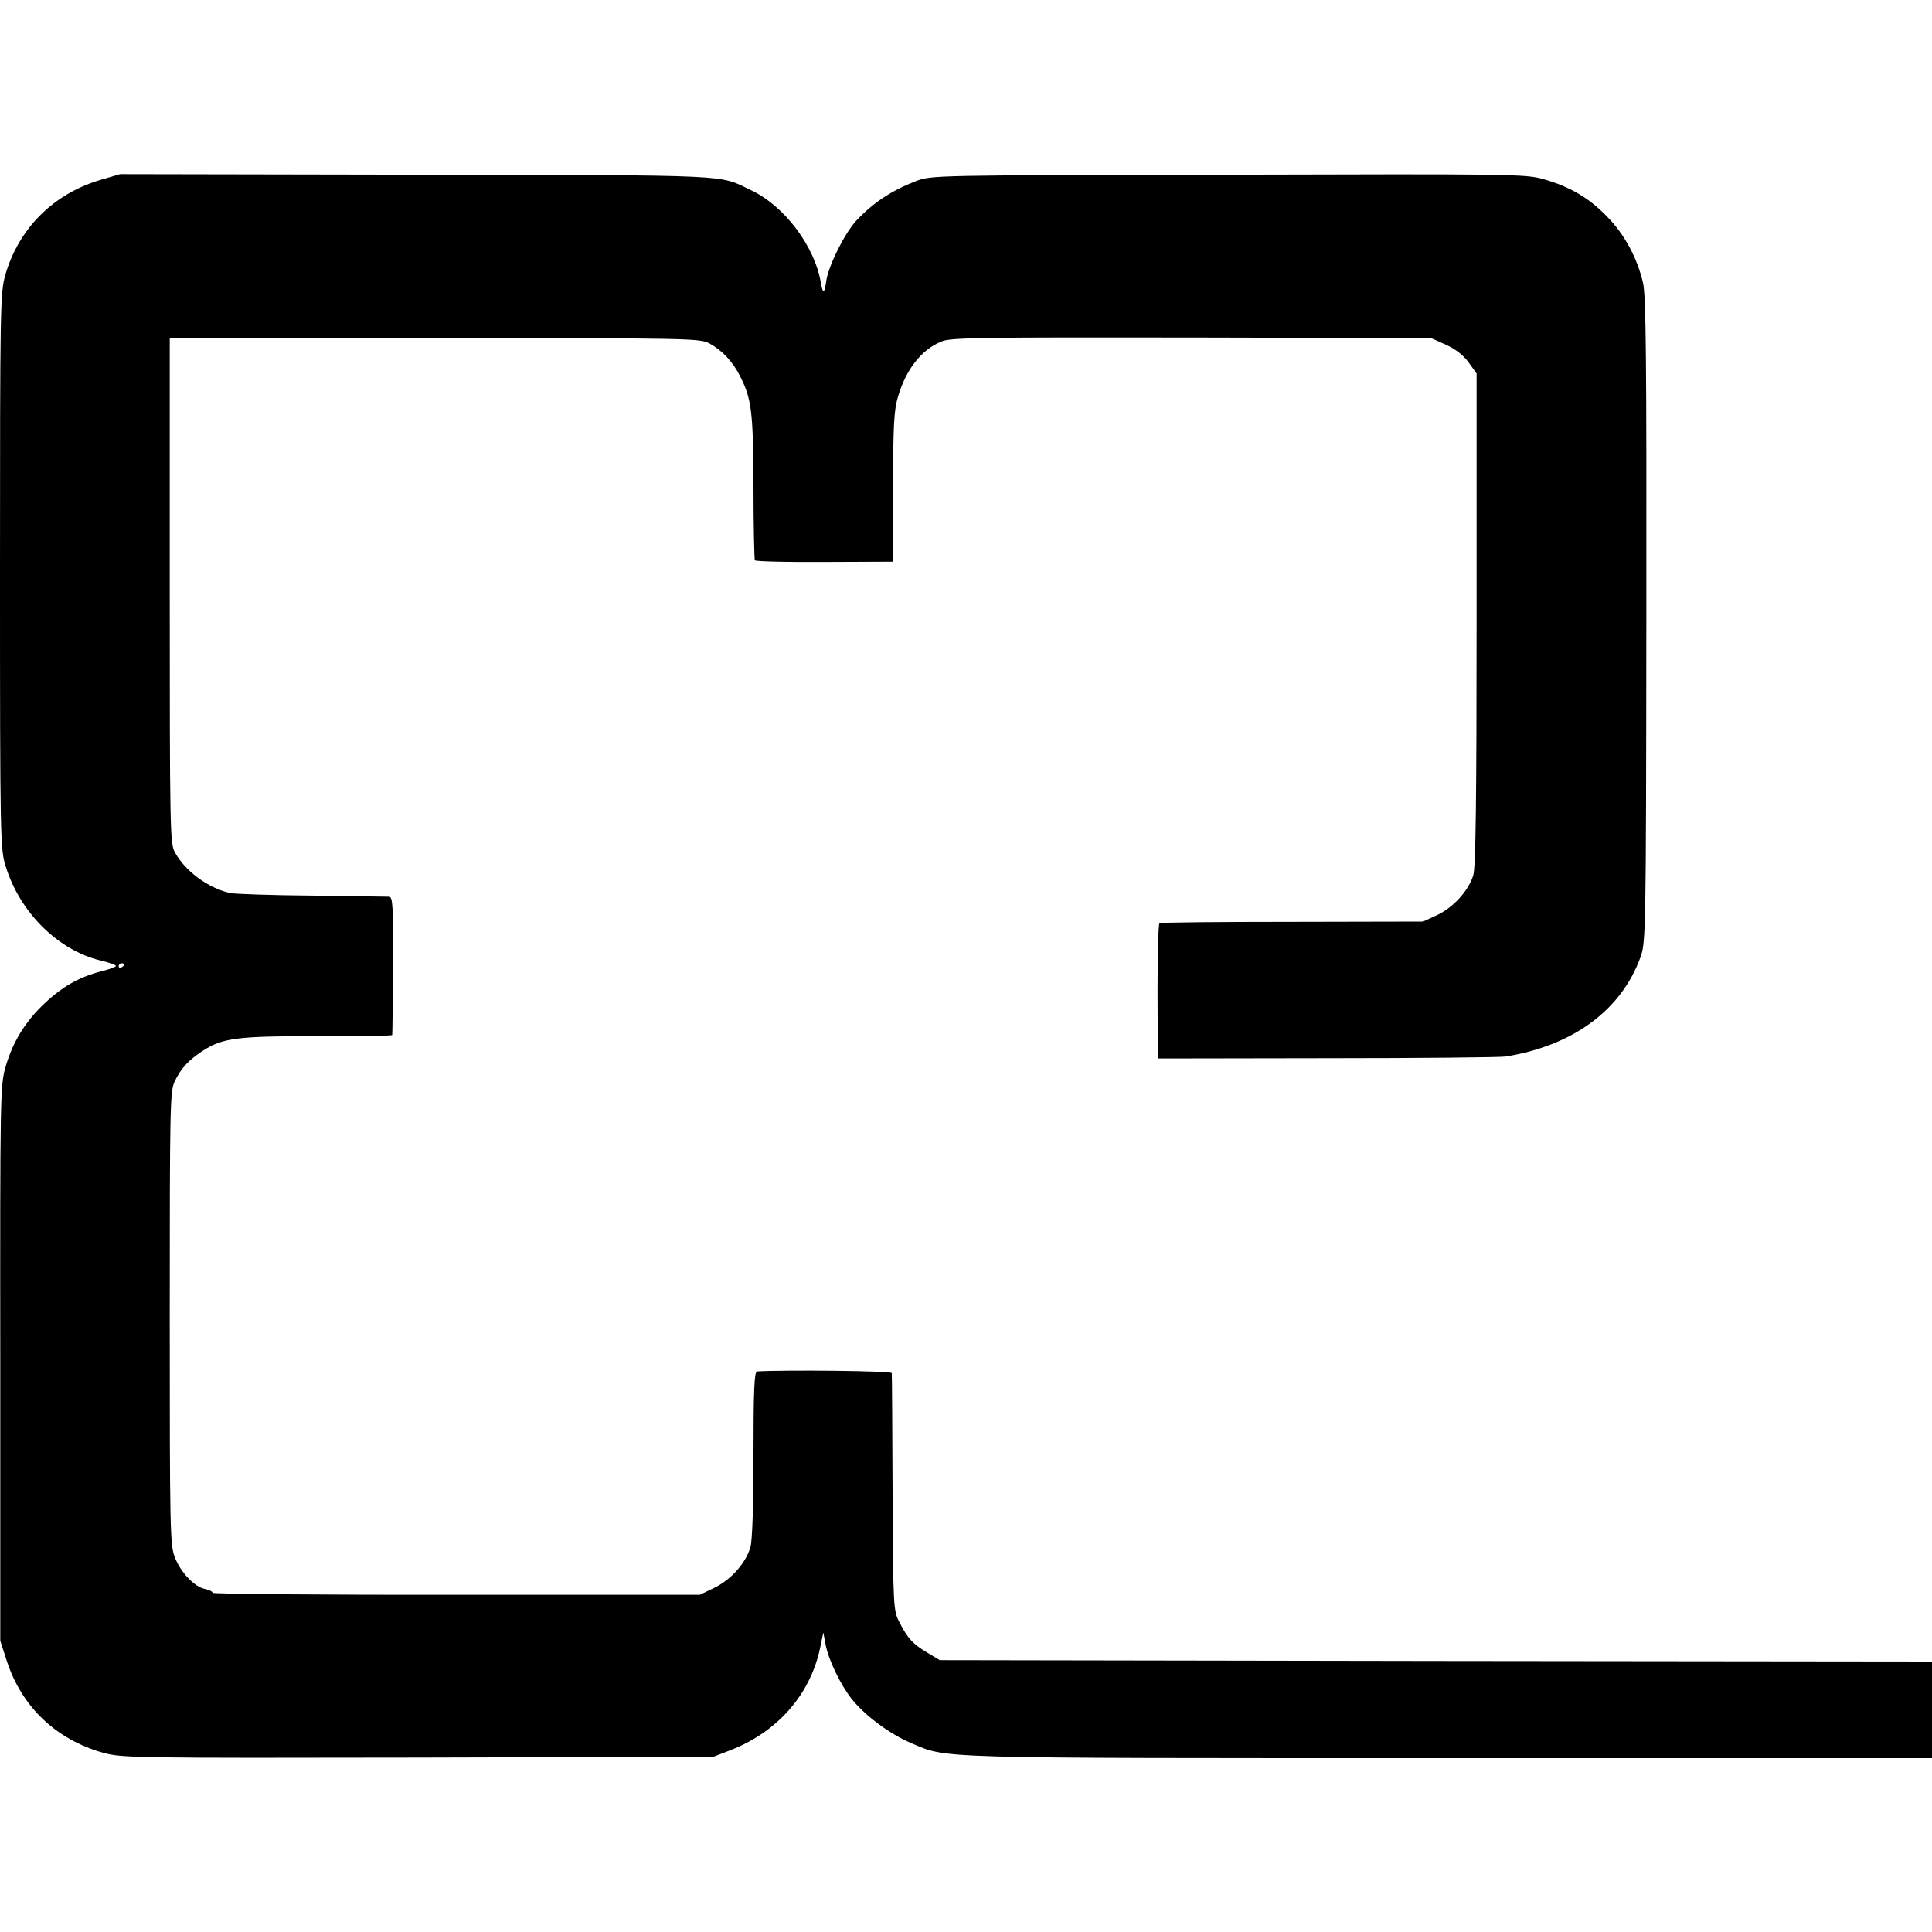
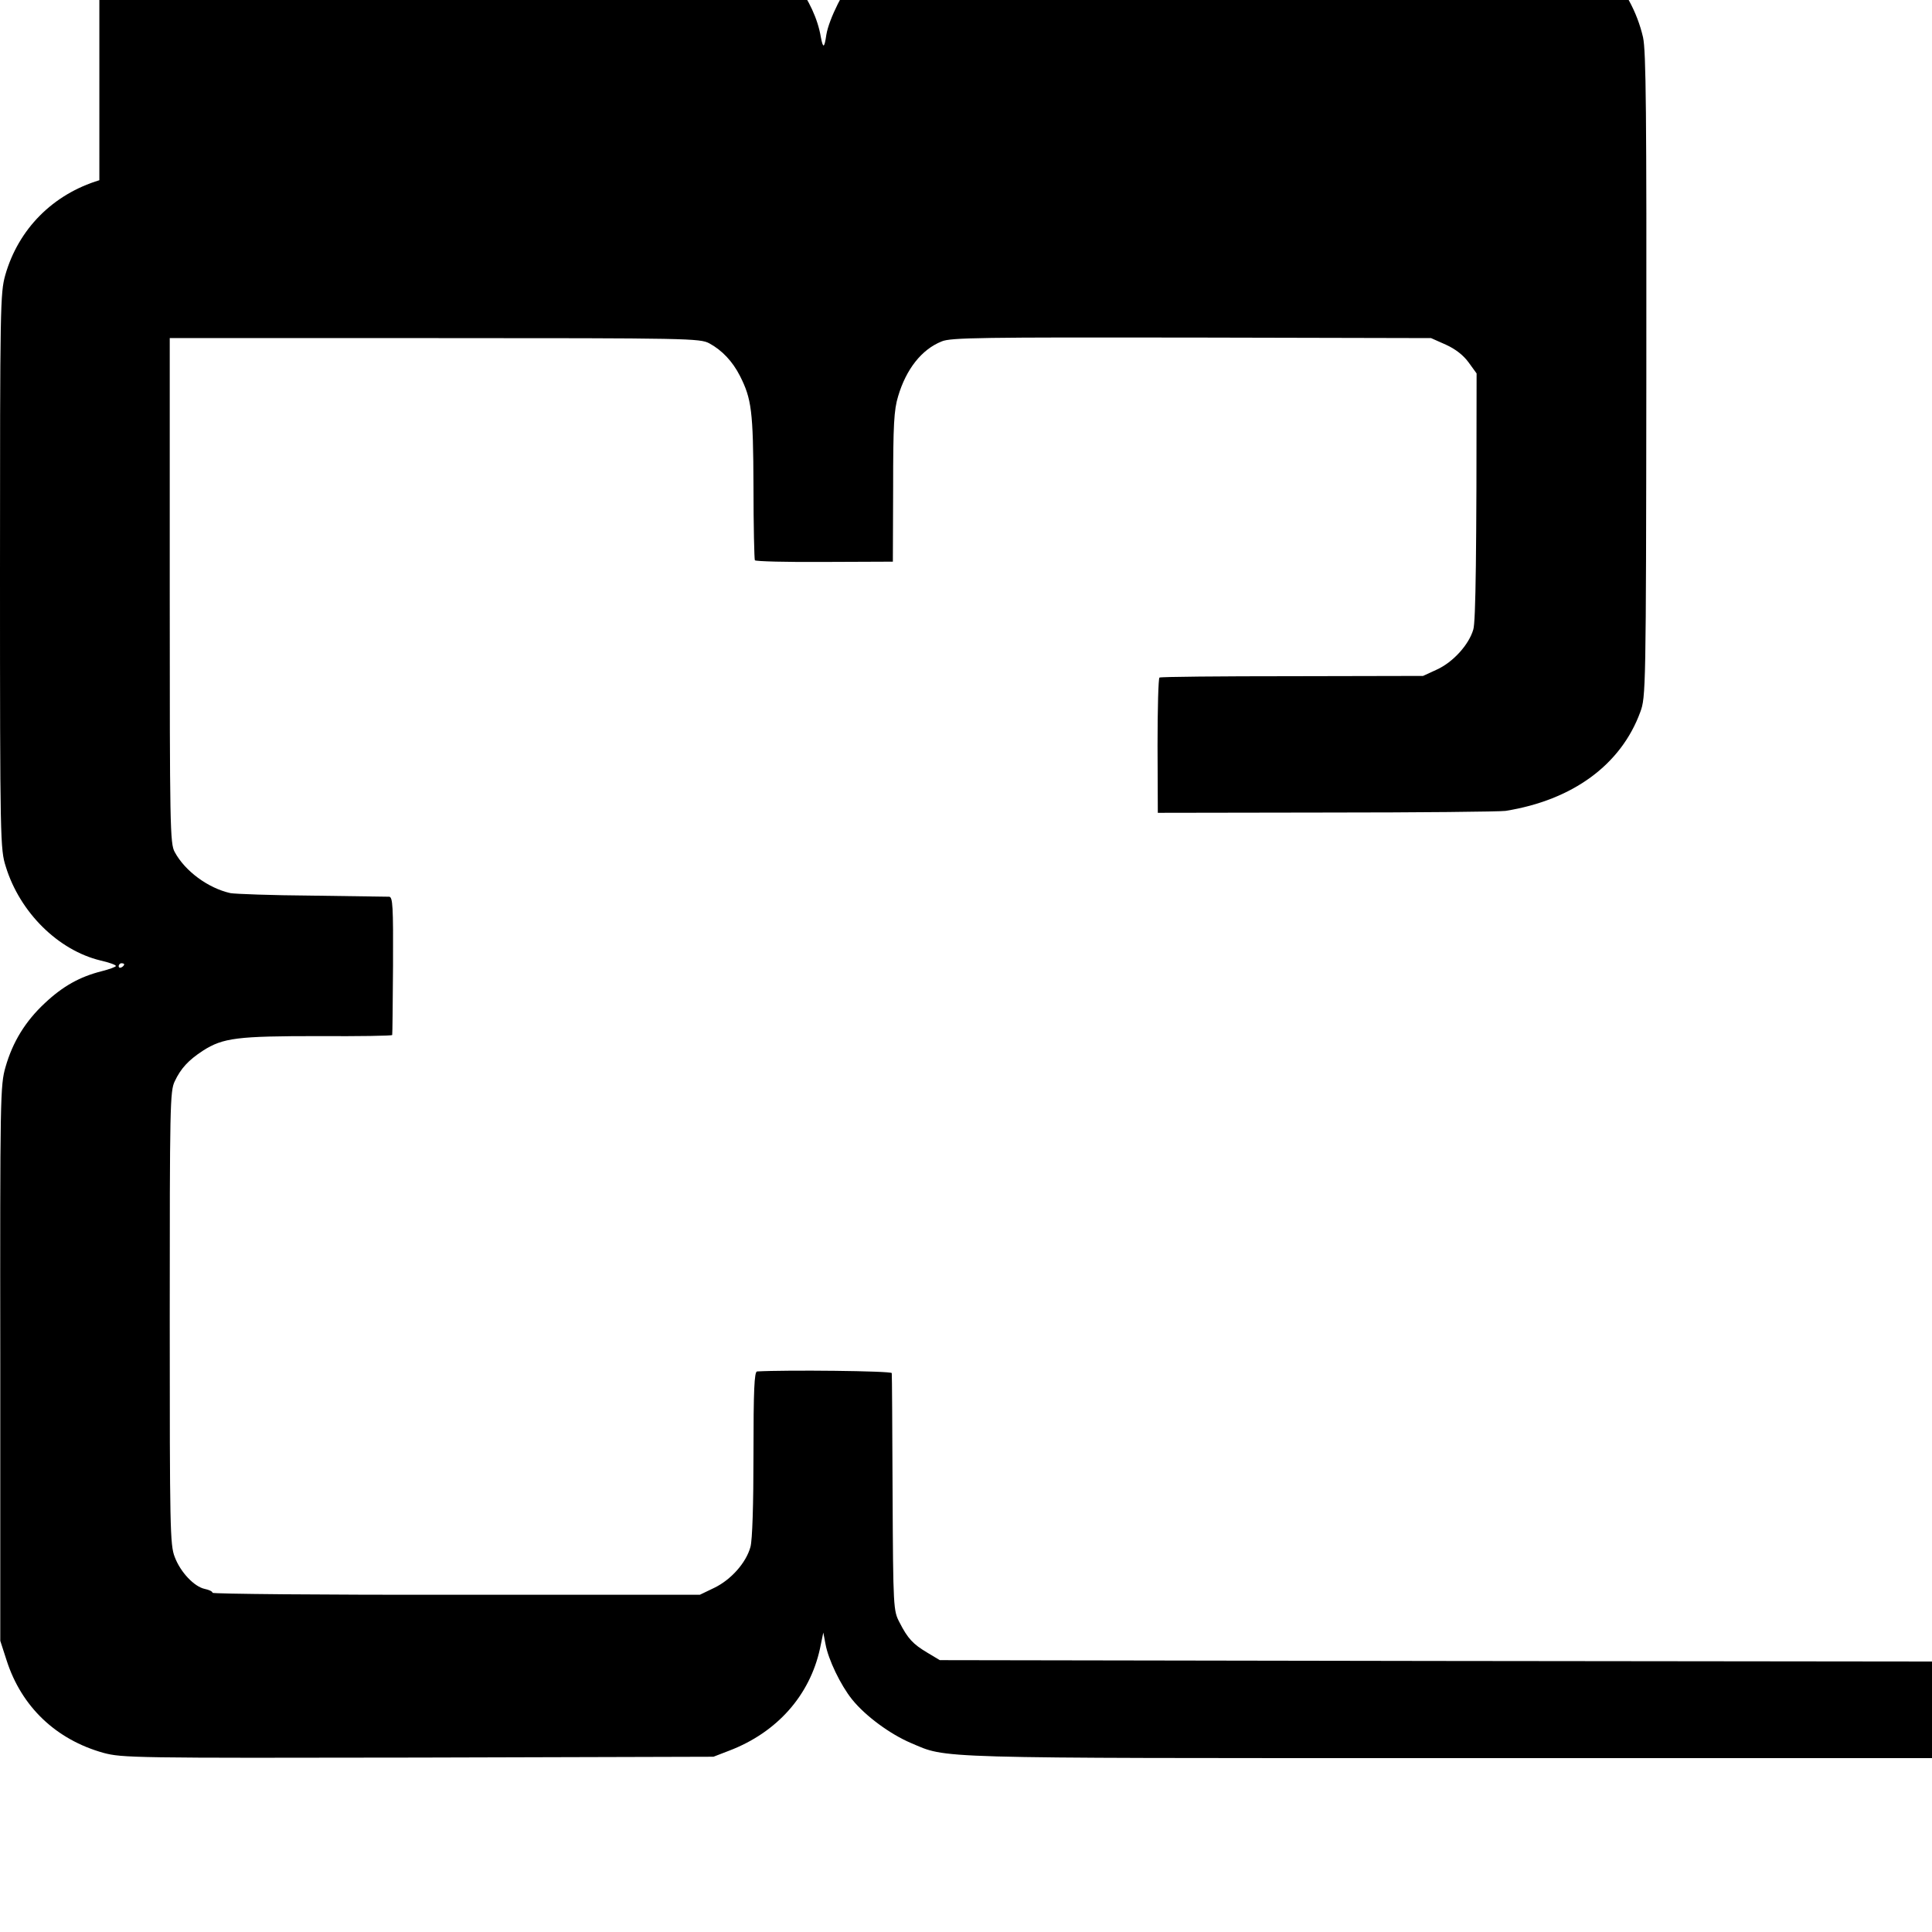
<svg xmlns="http://www.w3.org/2000/svg" version="1" width="933.333" height="933.333" viewBox="0 0 700 700">
-   <path d="M36 65.3C19.2 70.4 6.7 82.9 1.9 99.7.1 106.2 0 110.7 0 207c0 98 .1 100.7 2.1 107 5.1 16.6 19 30.3 34.3 34 3.1.7 5.6 1.6 5.6 2 0 .3-2.4 1.2-5.2 1.9-7.9 2-14 5.4-20.5 11.5C9.2 370 4.6 377.5 2 386.6.1 393.2 0 396.9.1 494v100.5l2.3 7.1c5.4 16.8 17.9 28.7 35.1 33.5 6.8 1.8 10.7 1.9 114 1.7l107-.3 5.7-2.2c17.3-6.6 29.2-20 32.9-37l1.2-5.8.8 4.2c1 5.6 5.5 14.9 9.6 20 4.8 6 13.8 12.6 21.3 15.8 13.5 5.7 4.8 5.5 194.8 5.5H700v-35l-179.7-.2-179.8-.3-4.5-2.7c-5.2-3.1-7.1-5.1-10.1-11-2.2-4.2-2.3-5.1-2.5-46.8-.1-23.4-.2-43-.3-43.5-.1-.8-38.4-1.2-48.8-.6-1 .1-1.3 6.8-1.3 29.8 0 18.5-.4 31.3-1.1 33.8-1.6 5.8-7.1 11.9-13.1 14.8l-5.2 2.5h-88.3c-48.6.1-88.3-.3-88.3-.7 0-.5-1.3-1.1-2.8-1.4-3.8-.8-8.8-6-10.9-11.6-1.7-4.3-1.8-10.6-1.8-86.6 0-76.8.1-82.2 1.8-85.7 2.2-4.7 5-7.7 10.2-11.1 7.3-4.7 12.6-5.3 41.8-5.3 14.7.1 26.8-.1 26.8-.4.1-.3.2-11.6.3-25.3.1-21.4-.1-24.7-1.4-24.8-.8 0-13.4-.2-28-.4-14.6-.1-27.8-.6-29.5-.9-8.1-1.8-16.5-8-20.2-14.9-1.7-3-1.8-9.3-1.8-94.7v-91.5h96c92.2 0 96.1.1 99.5 1.9 4.6 2.5 8.4 6.5 11.1 11.8 4.2 8.3 4.8 12.7 4.9 40 0 14.4.3 26.4.5 26.8.3.4 11.6.7 25.2.6l24.8-.1.1-27c0-22.5.3-28 1.8-32.9 2.9-9.8 8.5-17 15.8-19.9 3.2-1.4 14.8-1.5 90.5-1.4l86.8.2 5.4 2.4c3.5 1.6 6.3 3.8 8.2 6.4l2.9 4v89c0 64.6-.3 90-1.2 92.8-1.6 5.5-7.3 11.8-13.2 14.5l-5 2.3-47.4.1c-26.1 0-47.8.2-48.1.5-.4.2-.7 11.3-.7 24.7l.1 24.3 61-.1c33.6 0 62.8-.3 65-.6 24.3-3.9 41.8-16.7 48.8-35.8 2-5.4 2.1-7.6 2.2-122 .1-95.1-.1-117.6-1.2-122.5-2.1-9.1-6.8-17.8-13.2-24.2-6.5-6.7-13.4-10.7-22.9-13.4-6.4-1.8-10.7-1.9-114.2-1.6-107 .2-107.5.2-113.1 2.3-9 3.5-15.6 7.9-21.7 14.4-4.2 4.6-9.9 16-10.8 21.6-.7 4.9-1.2 5.1-2 .8-2.2-13.2-13.2-27.8-25.3-33.5-12-5.7-4.5-5.4-121.1-5.6l-107.5-.2-7.5 2.2zm9 284.1c0 .3-.4.8-1 1.1-.5.3-1 .1-1-.4 0-.6.5-1.1 1-1.1.6 0 1 .2 1 .4z" />
+   <path d="M36 65.3C19.2 70.4 6.7 82.9 1.9 99.7.1 106.2 0 110.7 0 207c0 98 .1 100.7 2.1 107 5.1 16.6 19 30.3 34.3 34 3.1.7 5.6 1.6 5.6 2 0 .3-2.4 1.2-5.2 1.9-7.9 2-14 5.4-20.5 11.5C9.2 370 4.6 377.5 2 386.6.1 393.2 0 396.9.1 494v100.5l2.3 7.1c5.4 16.8 17.9 28.7 35.1 33.5 6.8 1.8 10.7 1.9 114 1.7l107-.3 5.7-2.2c17.3-6.6 29.2-20 32.9-37l1.2-5.8.8 4.2c1 5.6 5.5 14.9 9.6 20 4.8 6 13.8 12.6 21.3 15.8 13.5 5.7 4.8 5.5 194.8 5.5H700v-35l-179.7-.2-179.8-.3-4.5-2.7c-5.2-3.1-7.1-5.1-10.1-11-2.2-4.2-2.3-5.1-2.5-46.8-.1-23.4-.2-43-.3-43.5-.1-.8-38.4-1.2-48.8-.6-1 .1-1.3 6.8-1.3 29.8 0 18.5-.4 31.3-1.1 33.8-1.6 5.8-7.1 11.9-13.1 14.8l-5.2 2.5h-88.3c-48.6.1-88.3-.3-88.3-.7 0-.5-1.3-1.1-2.8-1.4-3.8-.8-8.8-6-10.9-11.6-1.7-4.3-1.8-10.6-1.8-86.6 0-76.8.1-82.2 1.8-85.7 2.2-4.7 5-7.7 10.2-11.1 7.3-4.7 12.6-5.3 41.8-5.3 14.7.1 26.8-.1 26.8-.4.1-.3.2-11.6.3-25.3.1-21.4-.1-24.7-1.4-24.8-.8 0-13.4-.2-28-.4-14.6-.1-27.8-.6-29.5-.9-8.1-1.8-16.5-8-20.2-14.9-1.7-3-1.8-9.3-1.8-94.7v-91.5h96c92.2 0 96.1.1 99.5 1.9 4.6 2.5 8.4 6.5 11.1 11.8 4.2 8.3 4.8 12.7 4.9 40 0 14.4.3 26.4.5 26.8.3.4 11.6.7 25.2.6l24.8-.1.1-27c0-22.5.3-28 1.8-32.9 2.9-9.8 8.5-17 15.8-19.9 3.2-1.4 14.8-1.5 90.5-1.4l86.8.2 5.4 2.4c3.5 1.6 6.3 3.8 8.2 6.4l2.9 4c0 64.6-.3 90-1.2 92.8-1.6 5.5-7.3 11.8-13.2 14.5l-5 2.3-47.4.1c-26.1 0-47.8.2-48.1.5-.4.2-.7 11.3-.7 24.7l.1 24.3 61-.1c33.6 0 62.8-.3 65-.6 24.3-3.9 41.8-16.7 48.8-35.8 2-5.4 2.1-7.6 2.2-122 .1-95.1-.1-117.6-1.2-122.5-2.1-9.1-6.8-17.8-13.2-24.2-6.5-6.7-13.4-10.7-22.9-13.4-6.4-1.8-10.7-1.9-114.2-1.6-107 .2-107.5.2-113.1 2.3-9 3.5-15.6 7.9-21.7 14.4-4.2 4.6-9.9 16-10.8 21.6-.7 4.9-1.2 5.1-2 .8-2.2-13.2-13.2-27.8-25.3-33.5-12-5.7-4.5-5.4-121.1-5.6l-107.5-.2-7.5 2.2zm9 284.1c0 .3-.4.8-1 1.1-.5.3-1 .1-1-.4 0-.6.5-1.1 1-1.1.6 0 1 .2 1 .4z" />
</svg>